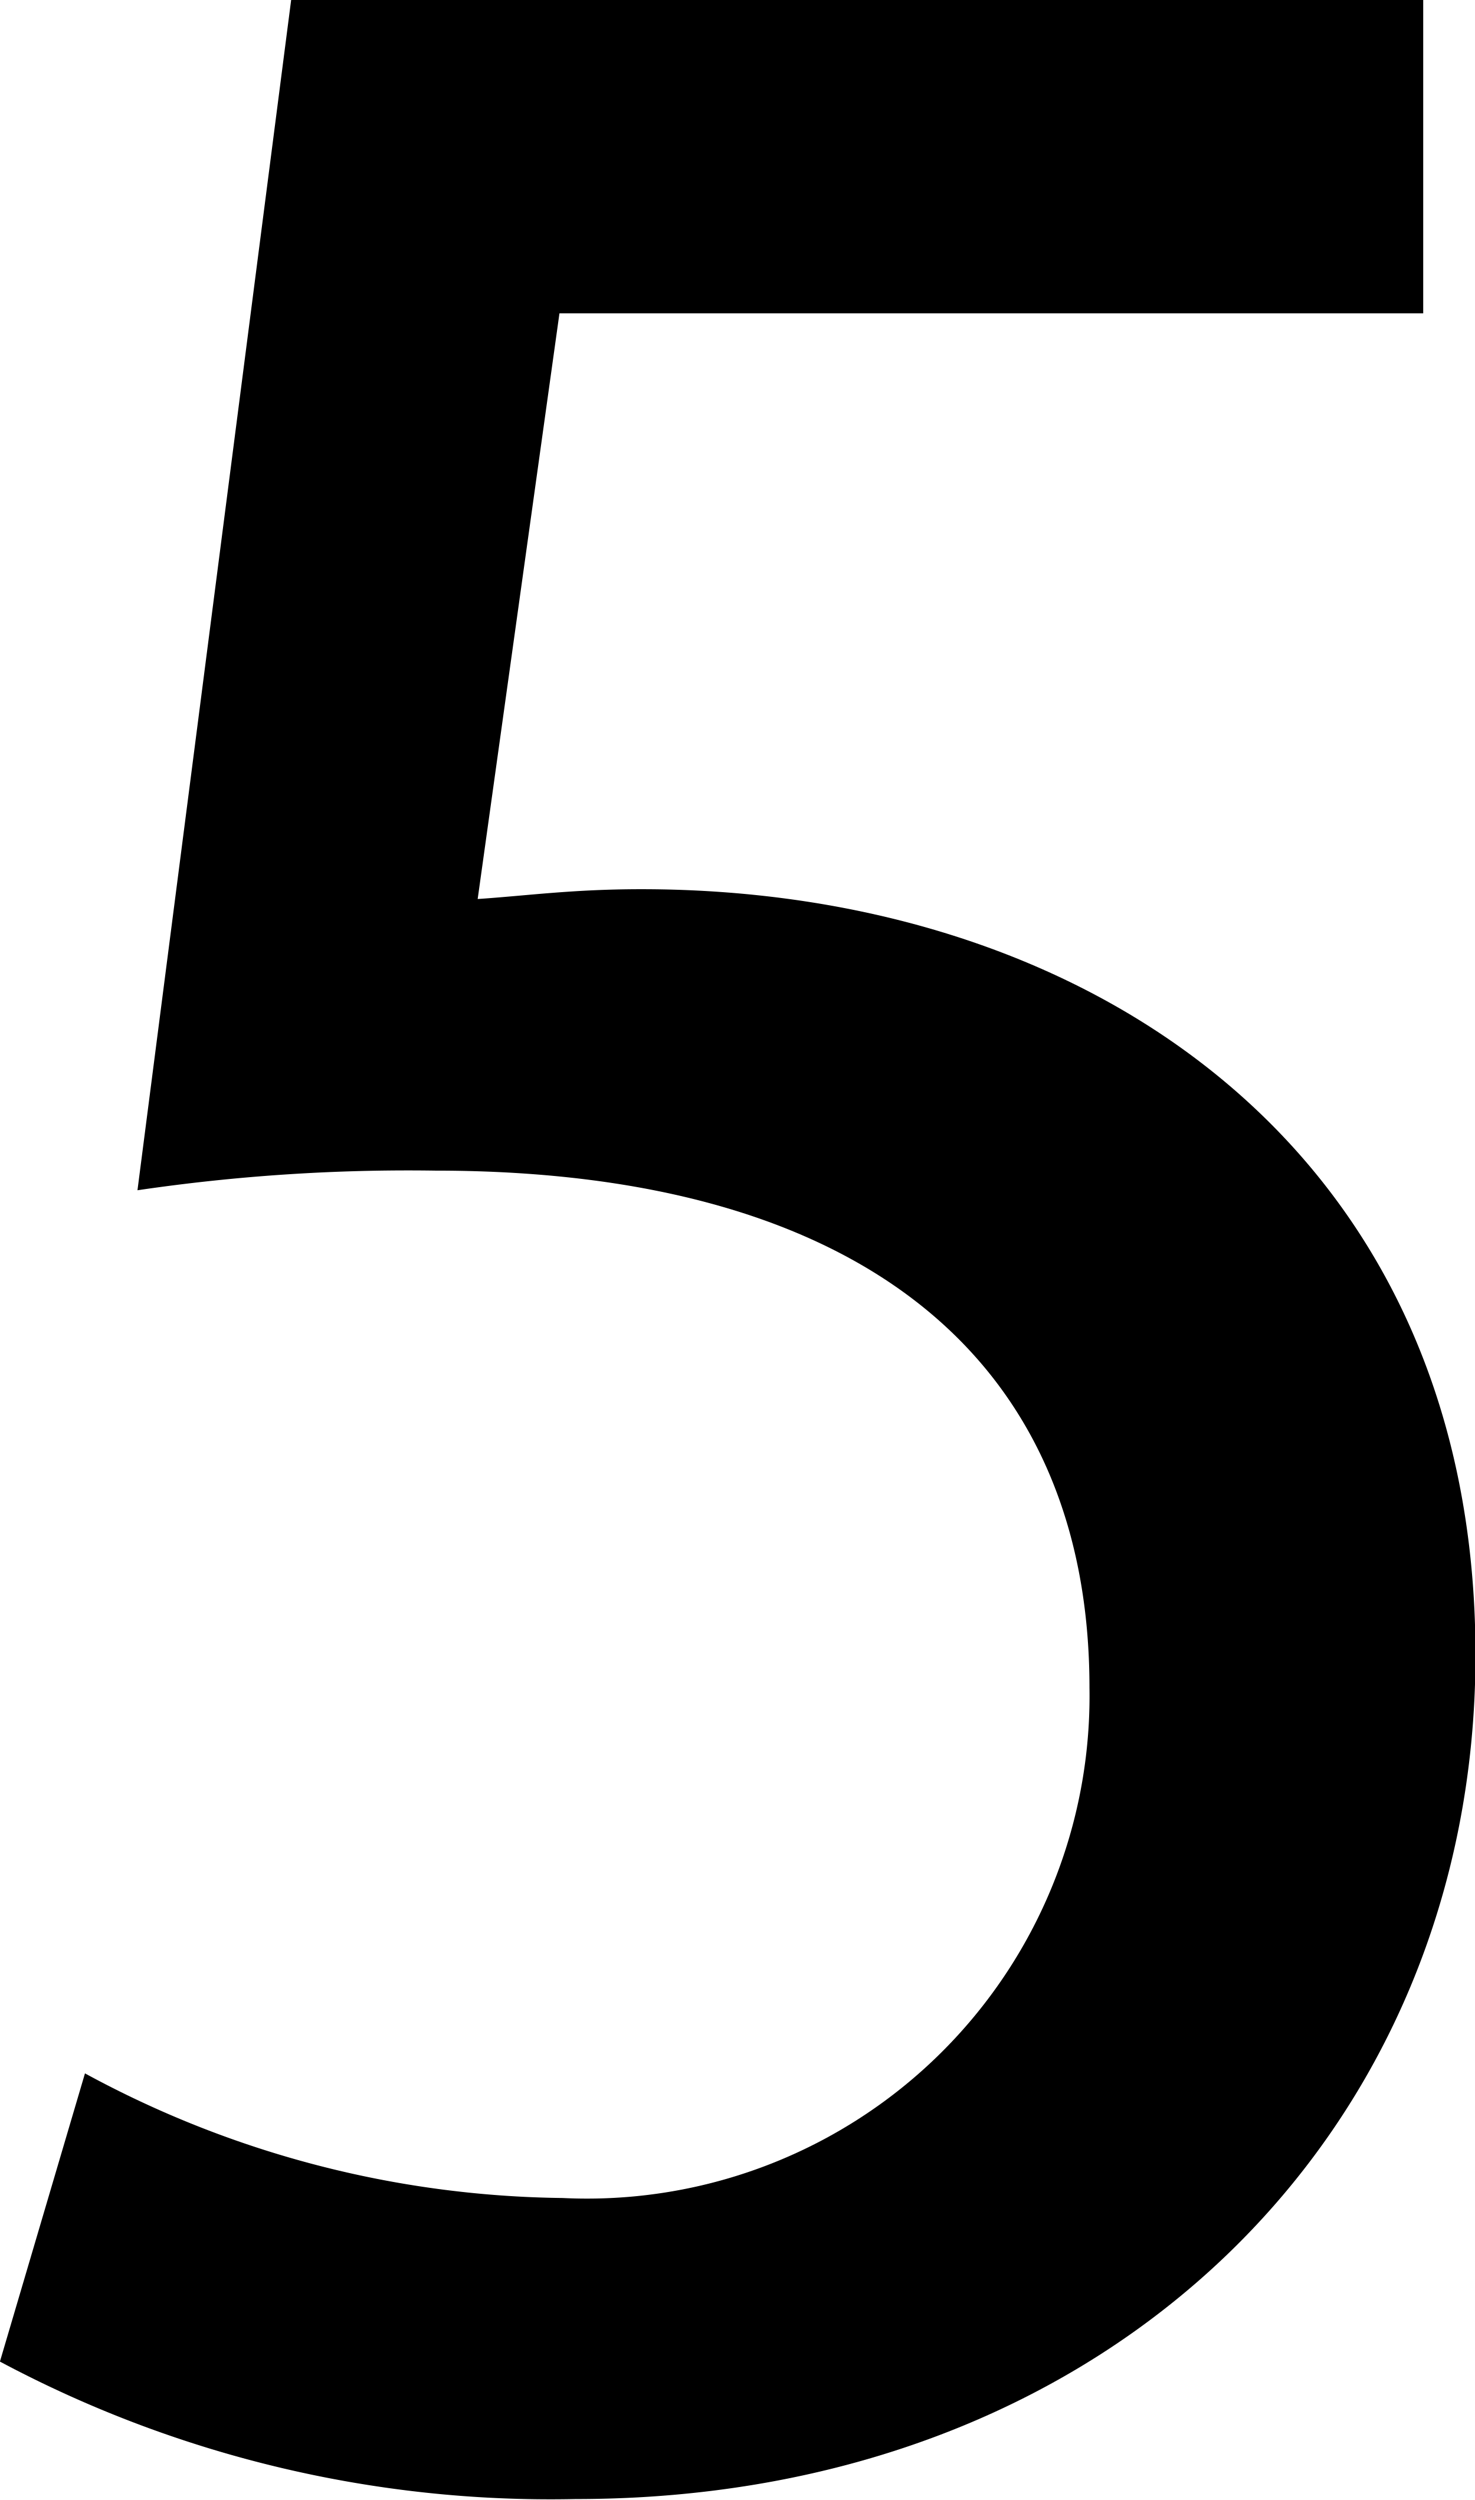
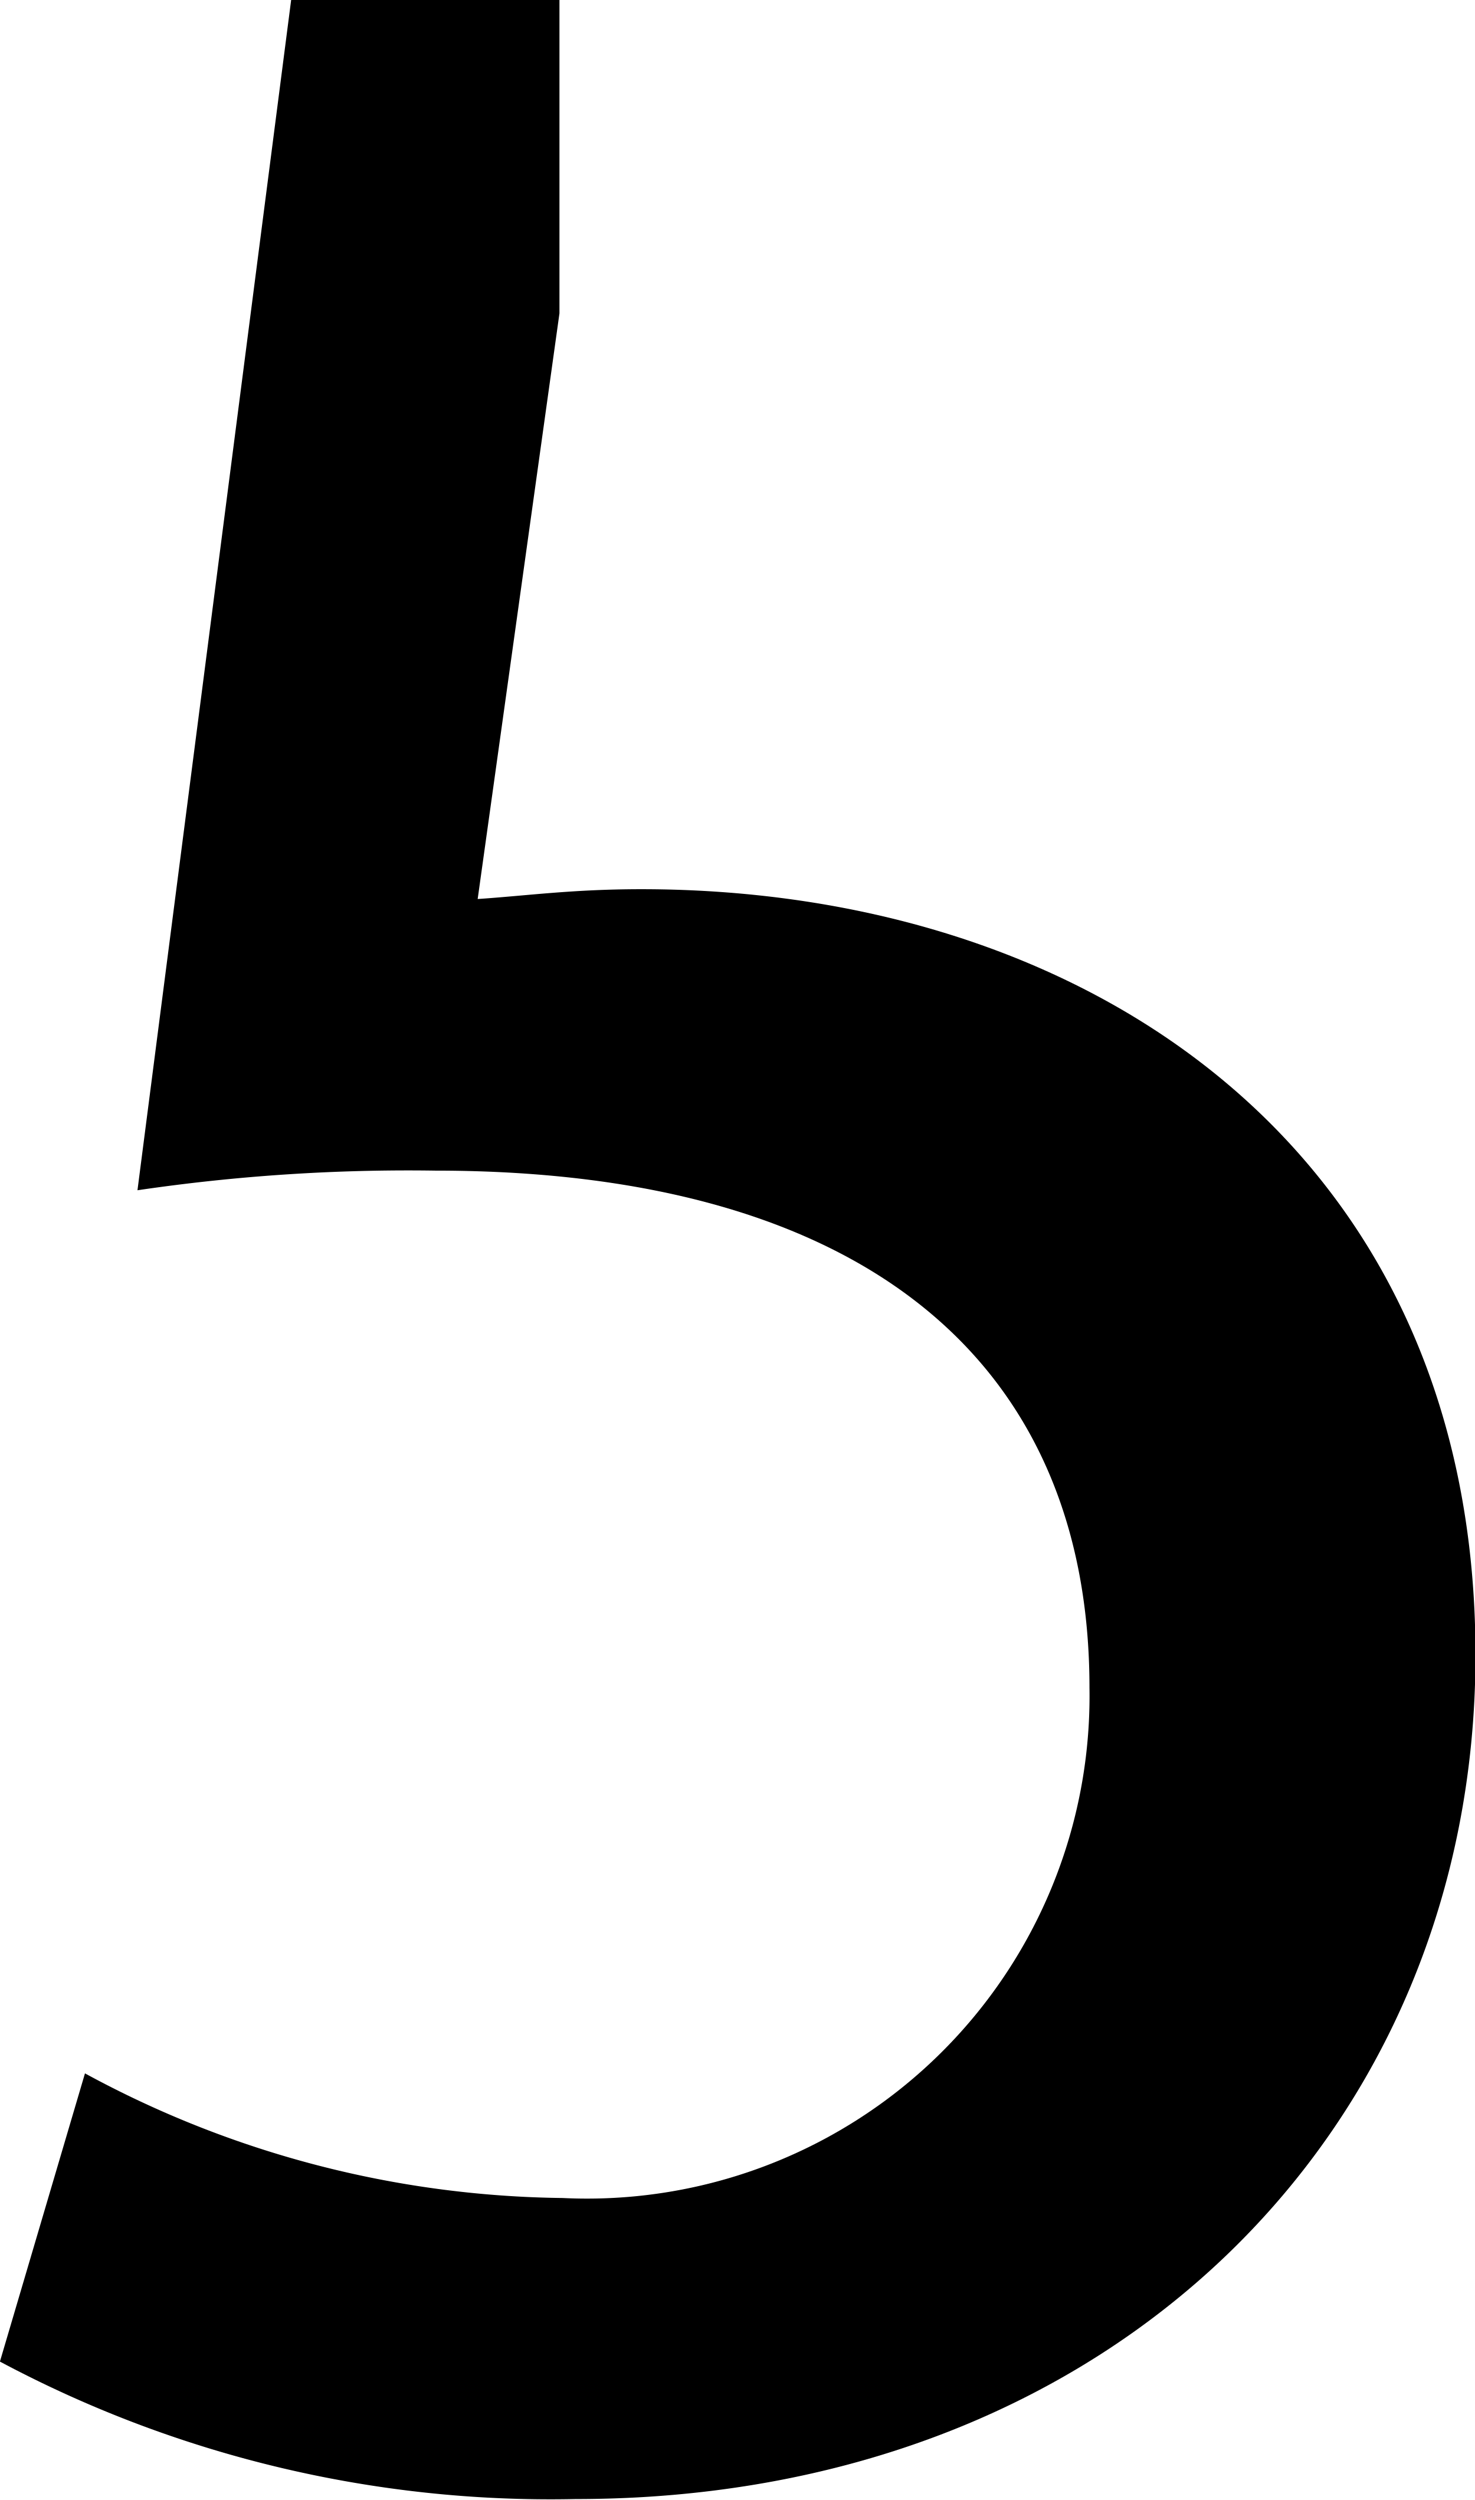
<svg xmlns="http://www.w3.org/2000/svg" width="18.938" height="32.093" viewBox="0 0 18.938 32.093">
  <defs>
    <style>
      .cls-1 {
        fill-rule: evenodd;
      }
    </style>
  </defs>
-   <path id="txt-num-5.svg" class="cls-1" d="M221.24,500.705L219.265,516a23.823,23.823,0,0,1,3.823-.252c5.629,0,8.4,2.562,8.4,6.637a6.451,6.451,0,0,1-6.764,6.553,13.125,13.125,0,0,1-6.133-1.6l-1.092,3.7a15.014,15.014,0,0,0,7.393,1.765c6.89,0,11.552-4.747,11.552-10.838,0-6.469-4.956-9.83-10.711-9.83-0.883,0-1.471.084-2.1,0.126l1.05-7.519h11.09v-4.033H221.24Z" transform="translate(-217.5 -500.719)" />
+   <path id="txt-num-5.svg" class="cls-1" d="M221.24,500.705L219.265,516a23.823,23.823,0,0,1,3.823-.252c5.629,0,8.4,2.562,8.4,6.637a6.451,6.451,0,0,1-6.764,6.553,13.125,13.125,0,0,1-6.133-1.6l-1.092,3.7a15.014,15.014,0,0,0,7.393,1.765c6.89,0,11.552-4.747,11.552-10.838,0-6.469-4.956-9.83-10.711-9.83-0.883,0-1.471.084-2.1,0.126l1.05-7.519v-4.033H221.24Z" transform="translate(-217.5 -500.719)" />
</svg>